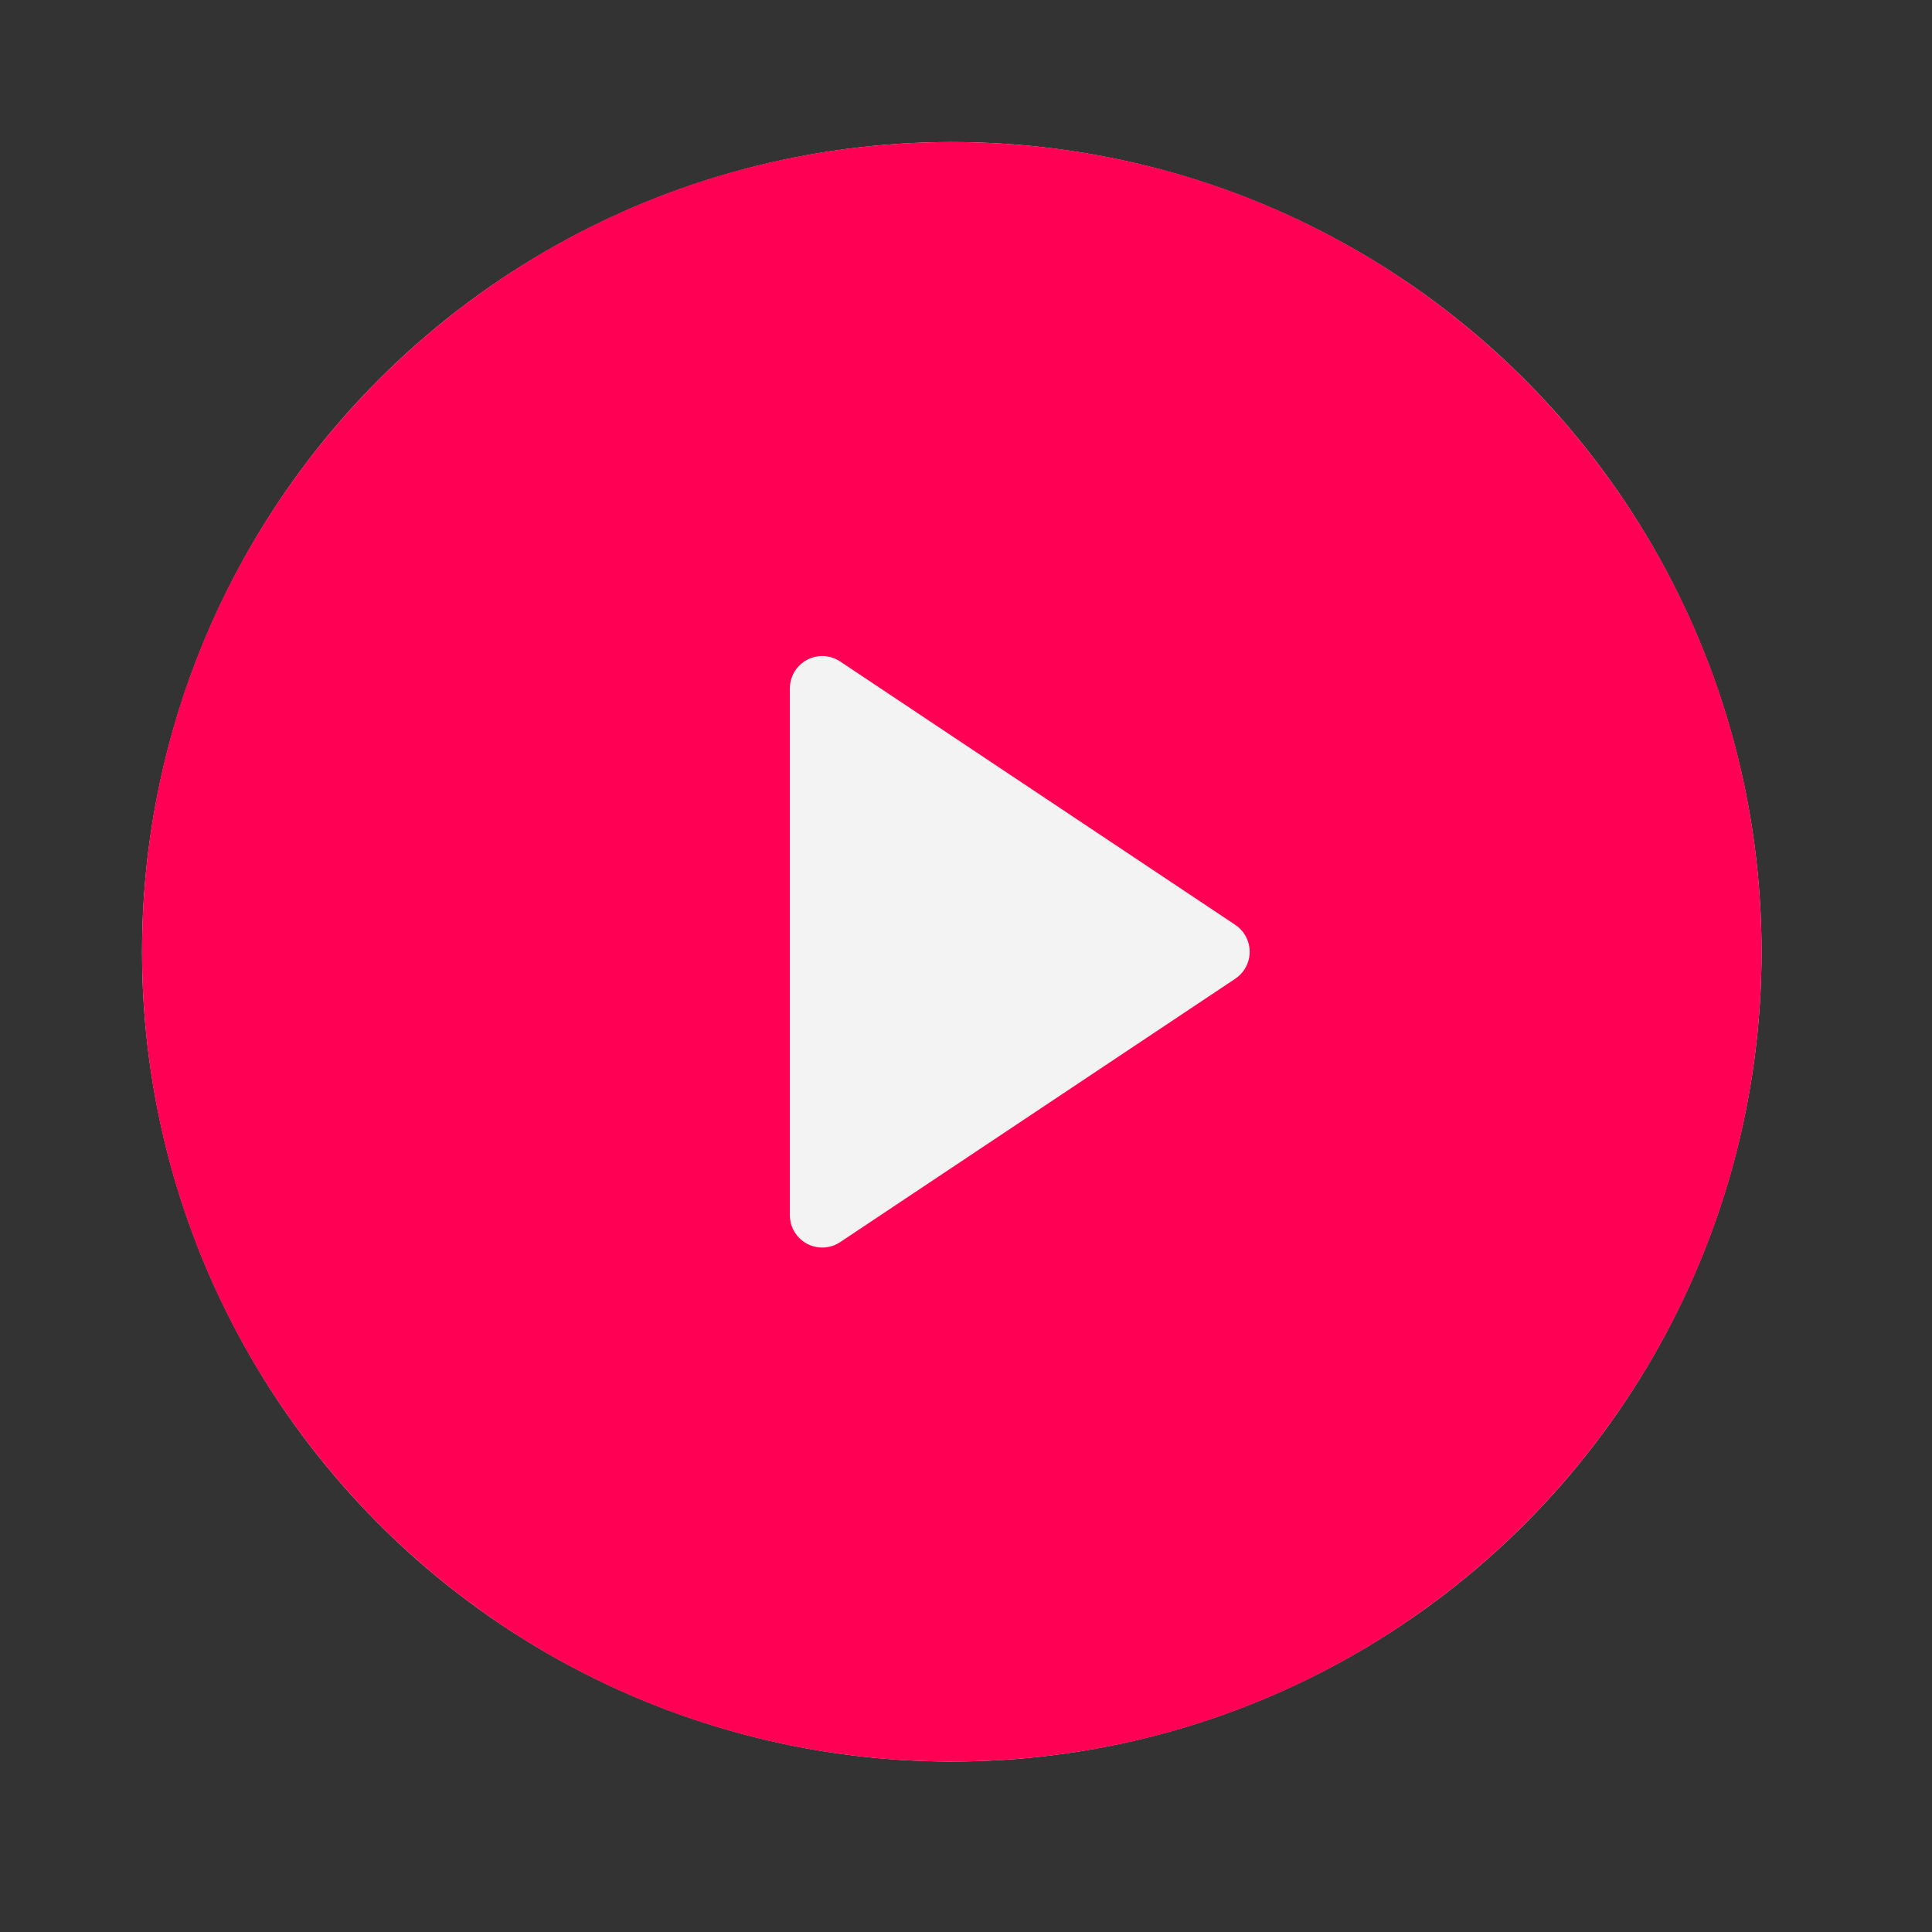
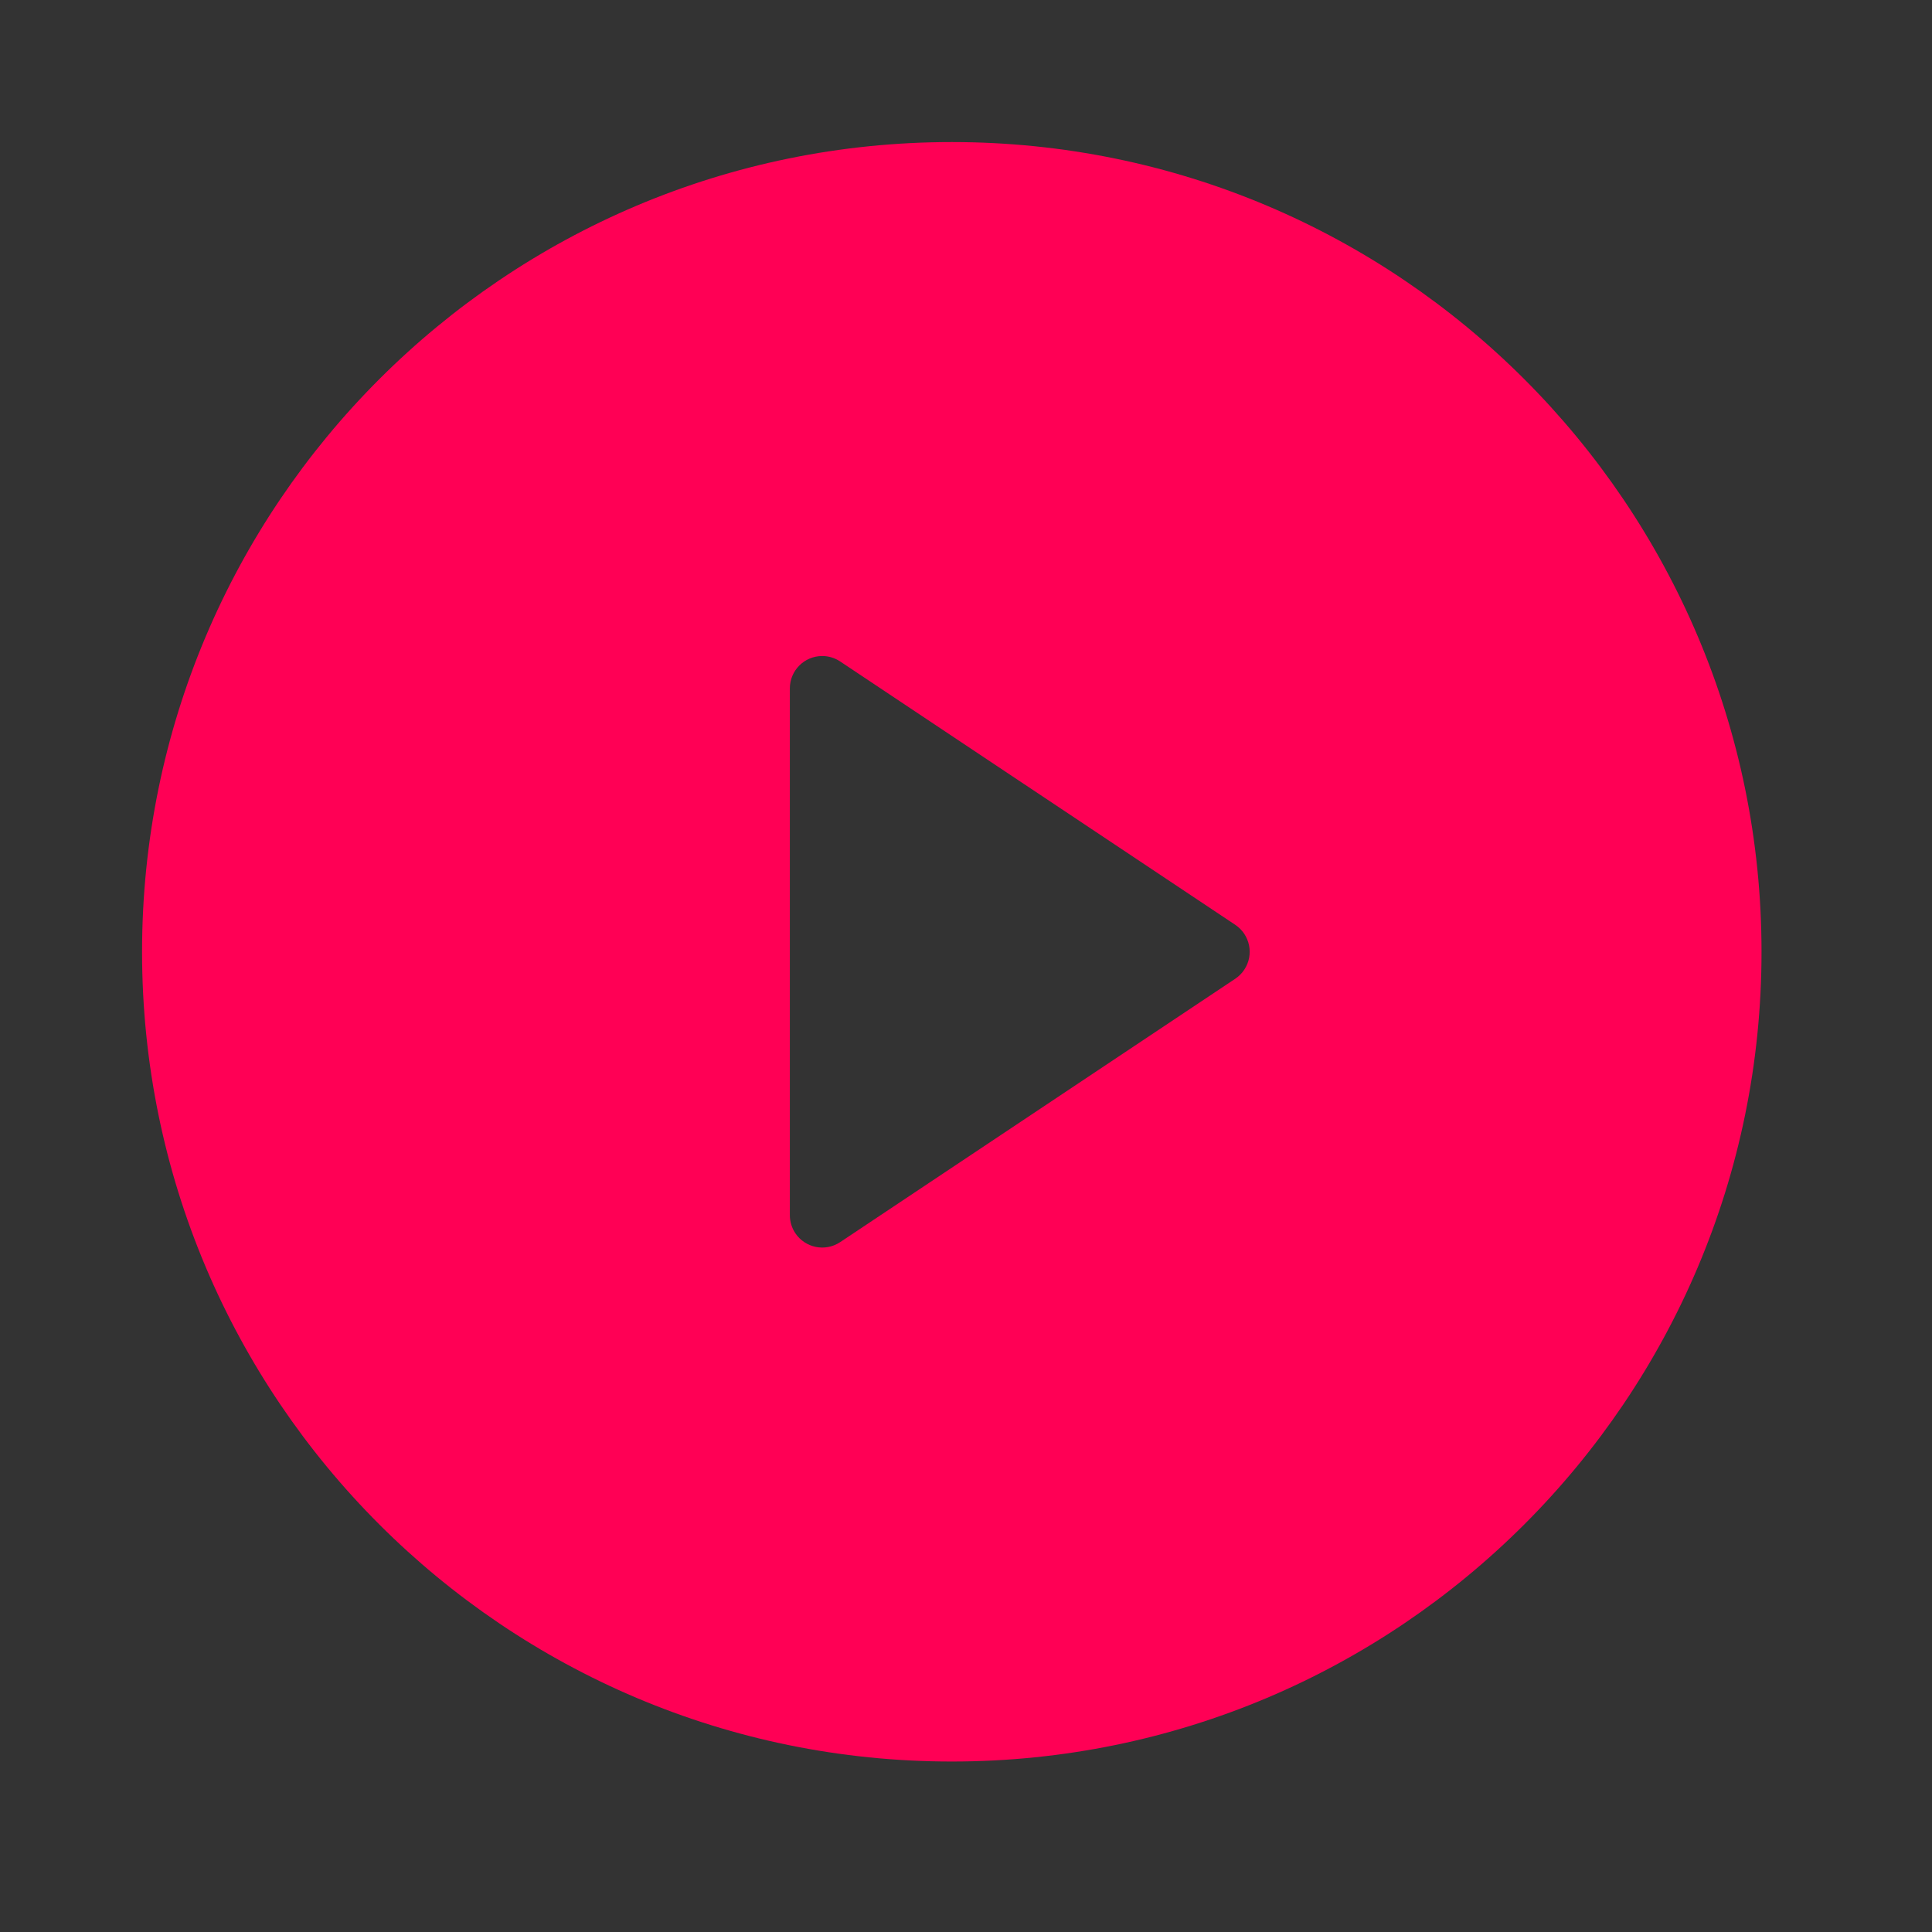
<svg xmlns="http://www.w3.org/2000/svg" width="68" height="68" viewBox="0 0 68 68" fill="none">
  <rect x="0" y="0" width="68" height="68" fill="#333333" stroke="none" />
-   <circle cx="33.5" cy="33.5" r="28.5" fill="#F3F3F3" />
  <path d="M33.5 62C17.76 62 5 49.24 5 33.5C5 17.76 17.76 5 33.5 5C49.24 5 62 17.76 62 33.5C62 49.24 49.24 62 33.5 62ZM29.572 23.282C29.385 23.157 29.165 23.09 28.94 23.09C28.31 23.09 27.8 23.601 27.8 24.23V42.77C27.8 42.995 27.867 43.215 27.991 43.402C28.341 43.926 29.049 44.068 29.572 43.718L43.477 34.449C43.602 34.365 43.71 34.258 43.793 34.132C44.143 33.609 44.001 32.901 43.477 32.551L29.572 23.282Z" fill="#FF0055" />
</svg>